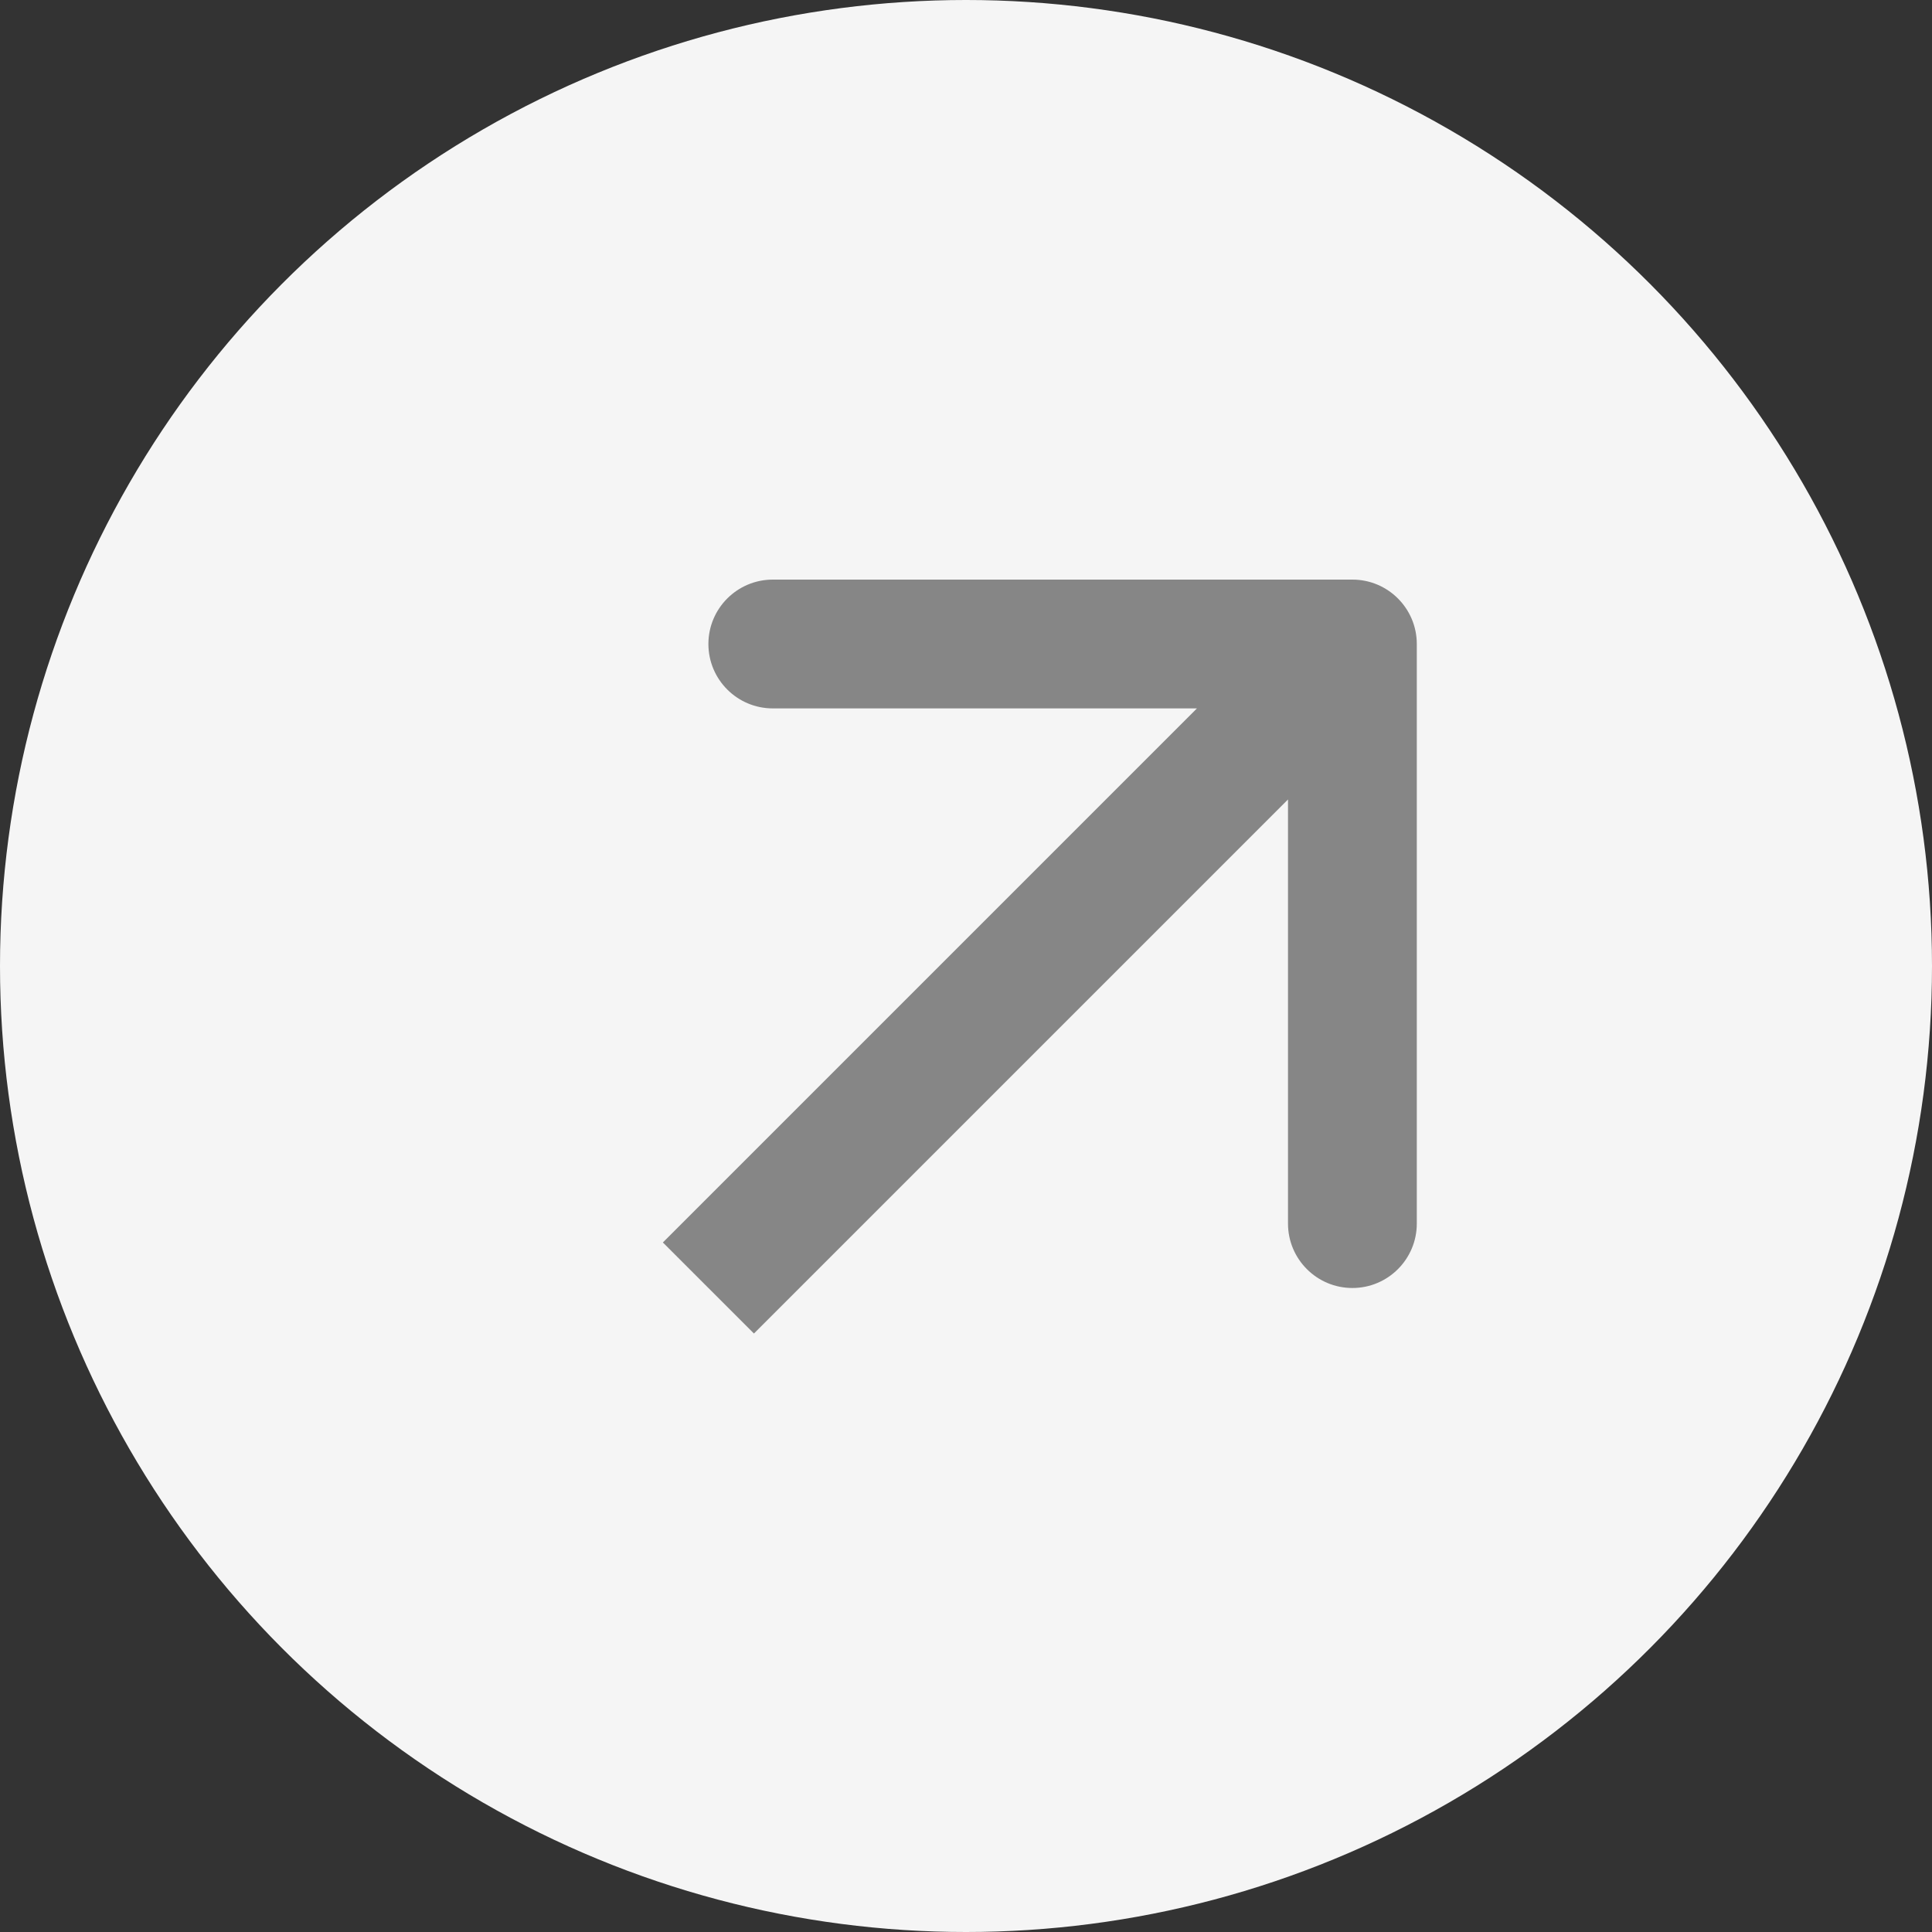
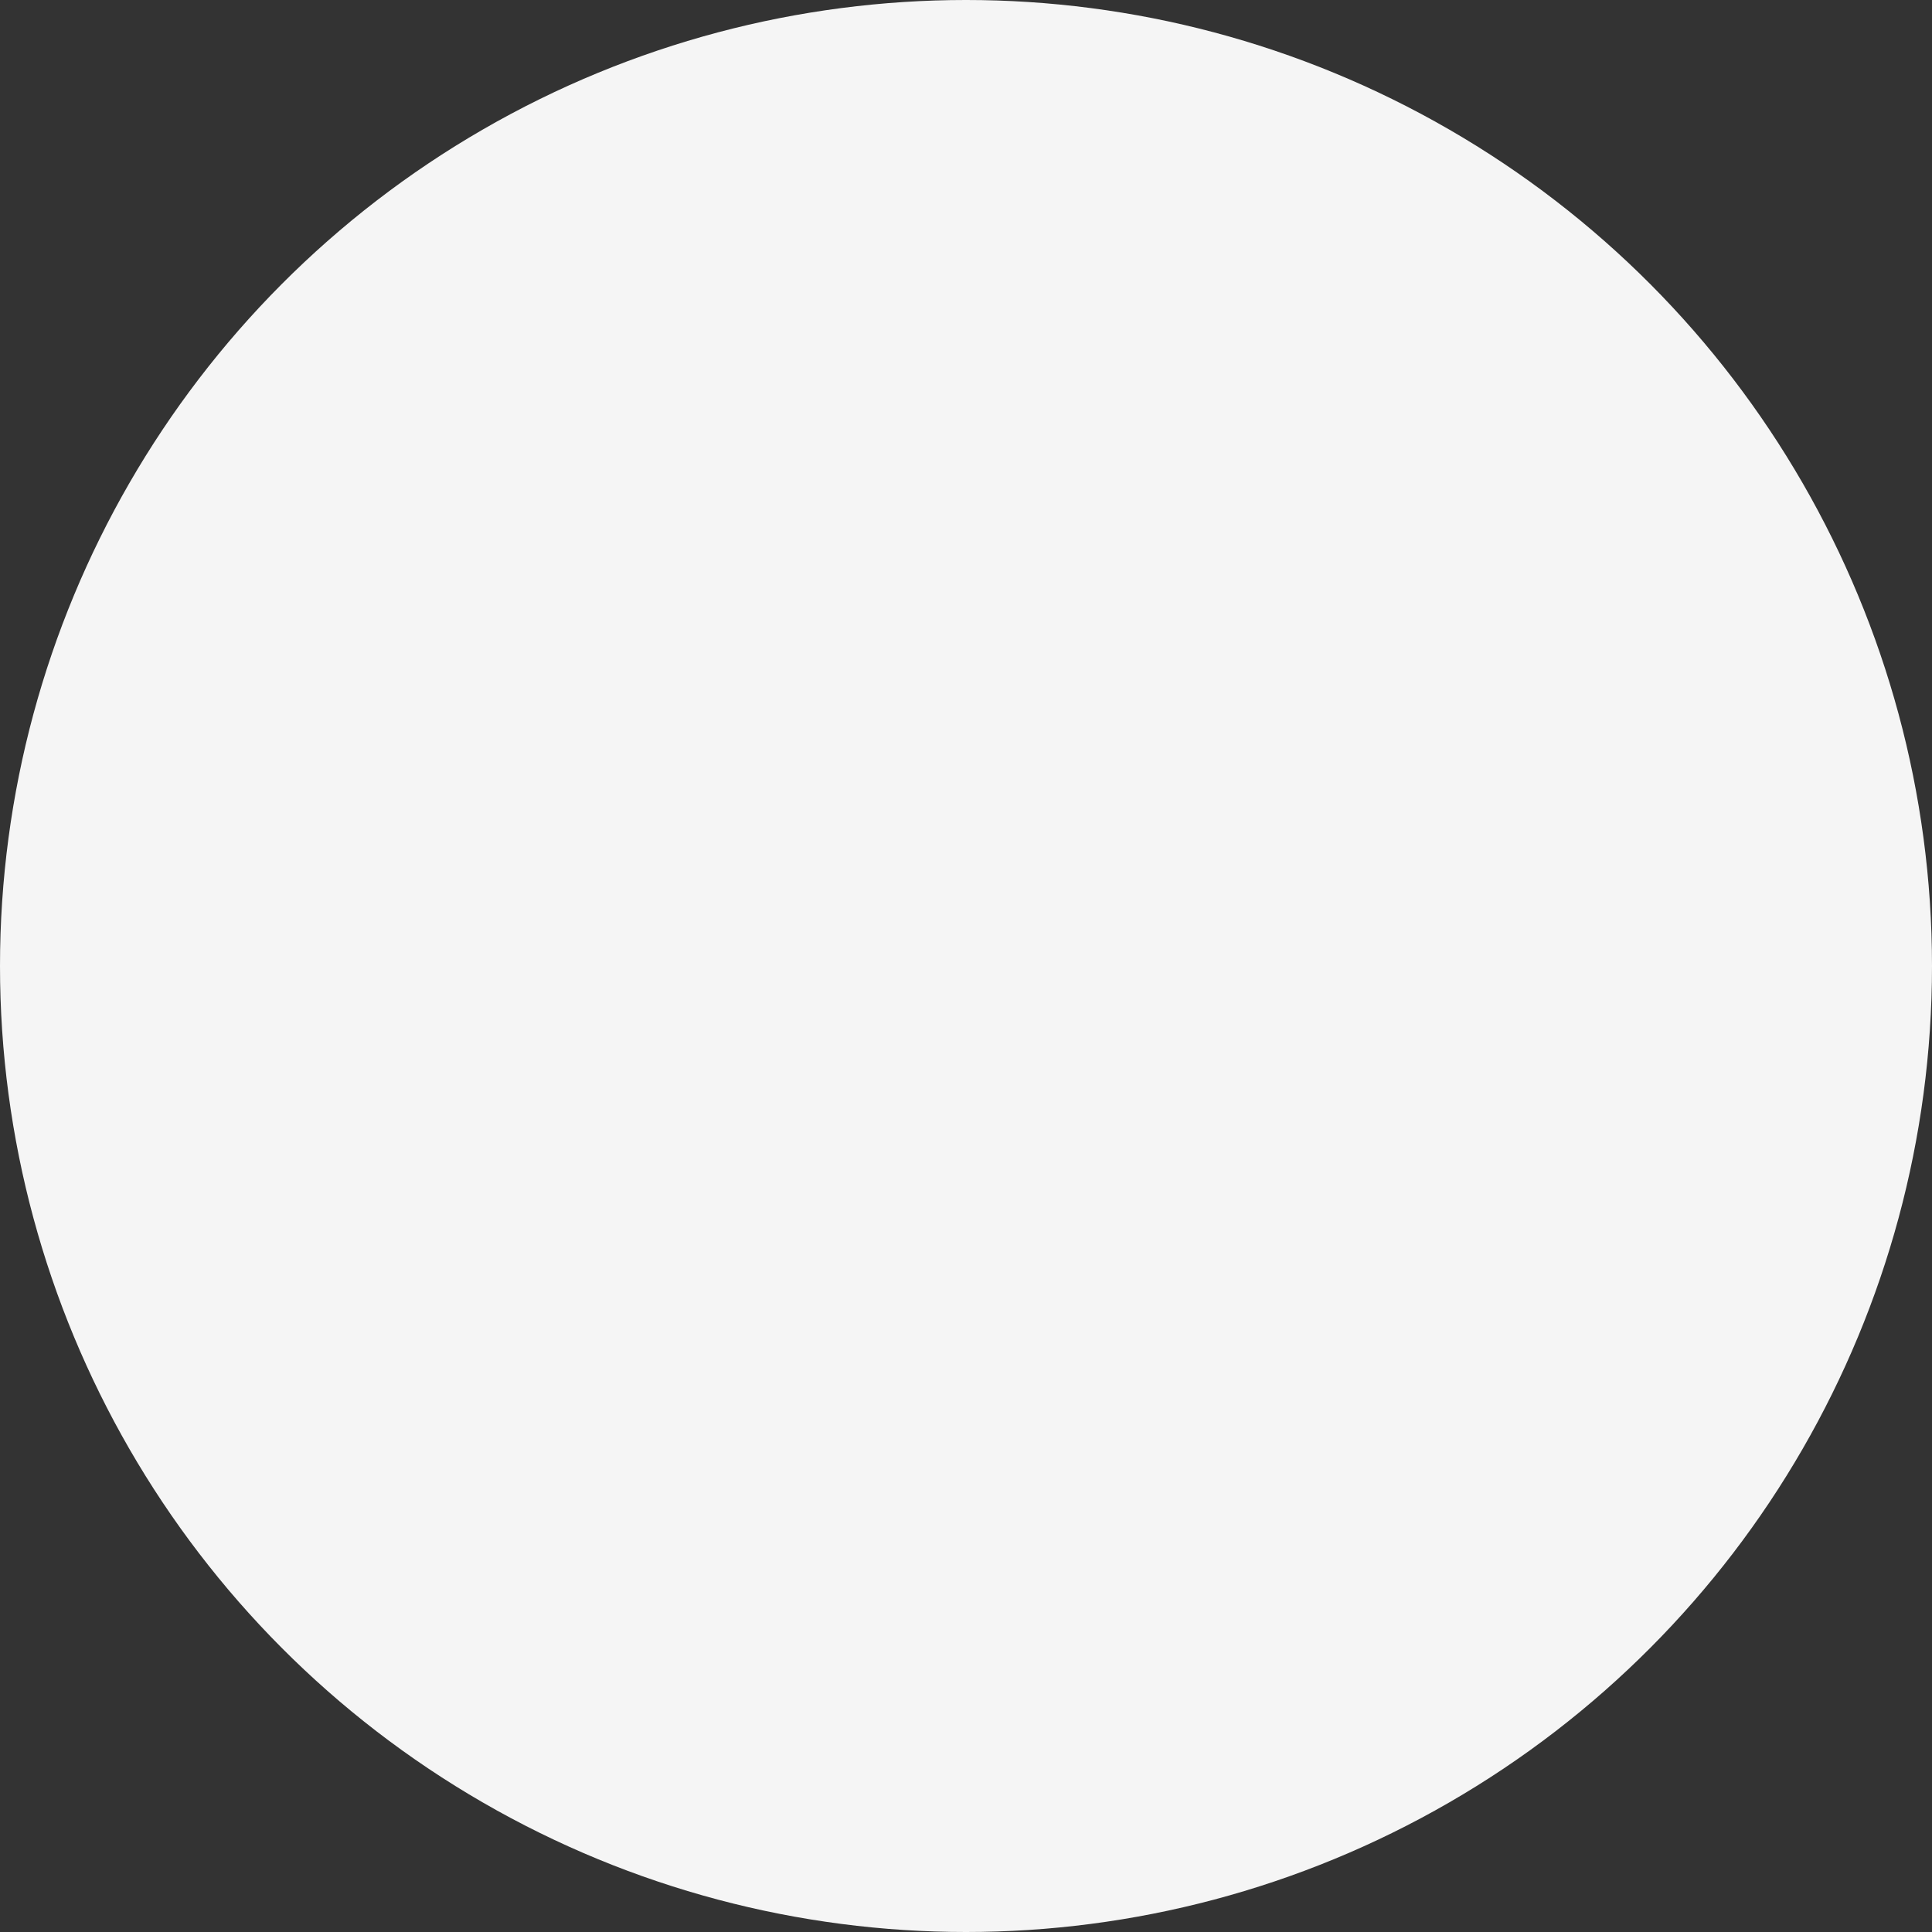
<svg xmlns="http://www.w3.org/2000/svg" width="30" height="30" viewBox="0 0 30 30" fill="none">
  <rect x="0" y="0" width="30" height="30" fill="#333333" stroke="none" />
  <circle cx="15" cy="15" r="15" fill="#F5F5F5" />
-   <path d="M22 10C22 9.448 21.552 9 21 9H12C11.448 9 11 9.448 11 10C11 10.552 11.448 11 12 11H20V19C20 19.552 20.448 20 21 20C21.552 20 22 19.552 22 19V10ZM11.707 20.707L21.707 10.707L20.293 9.293L10.293 19.293L11.707 20.707Z" fill="#868686" />
</svg>